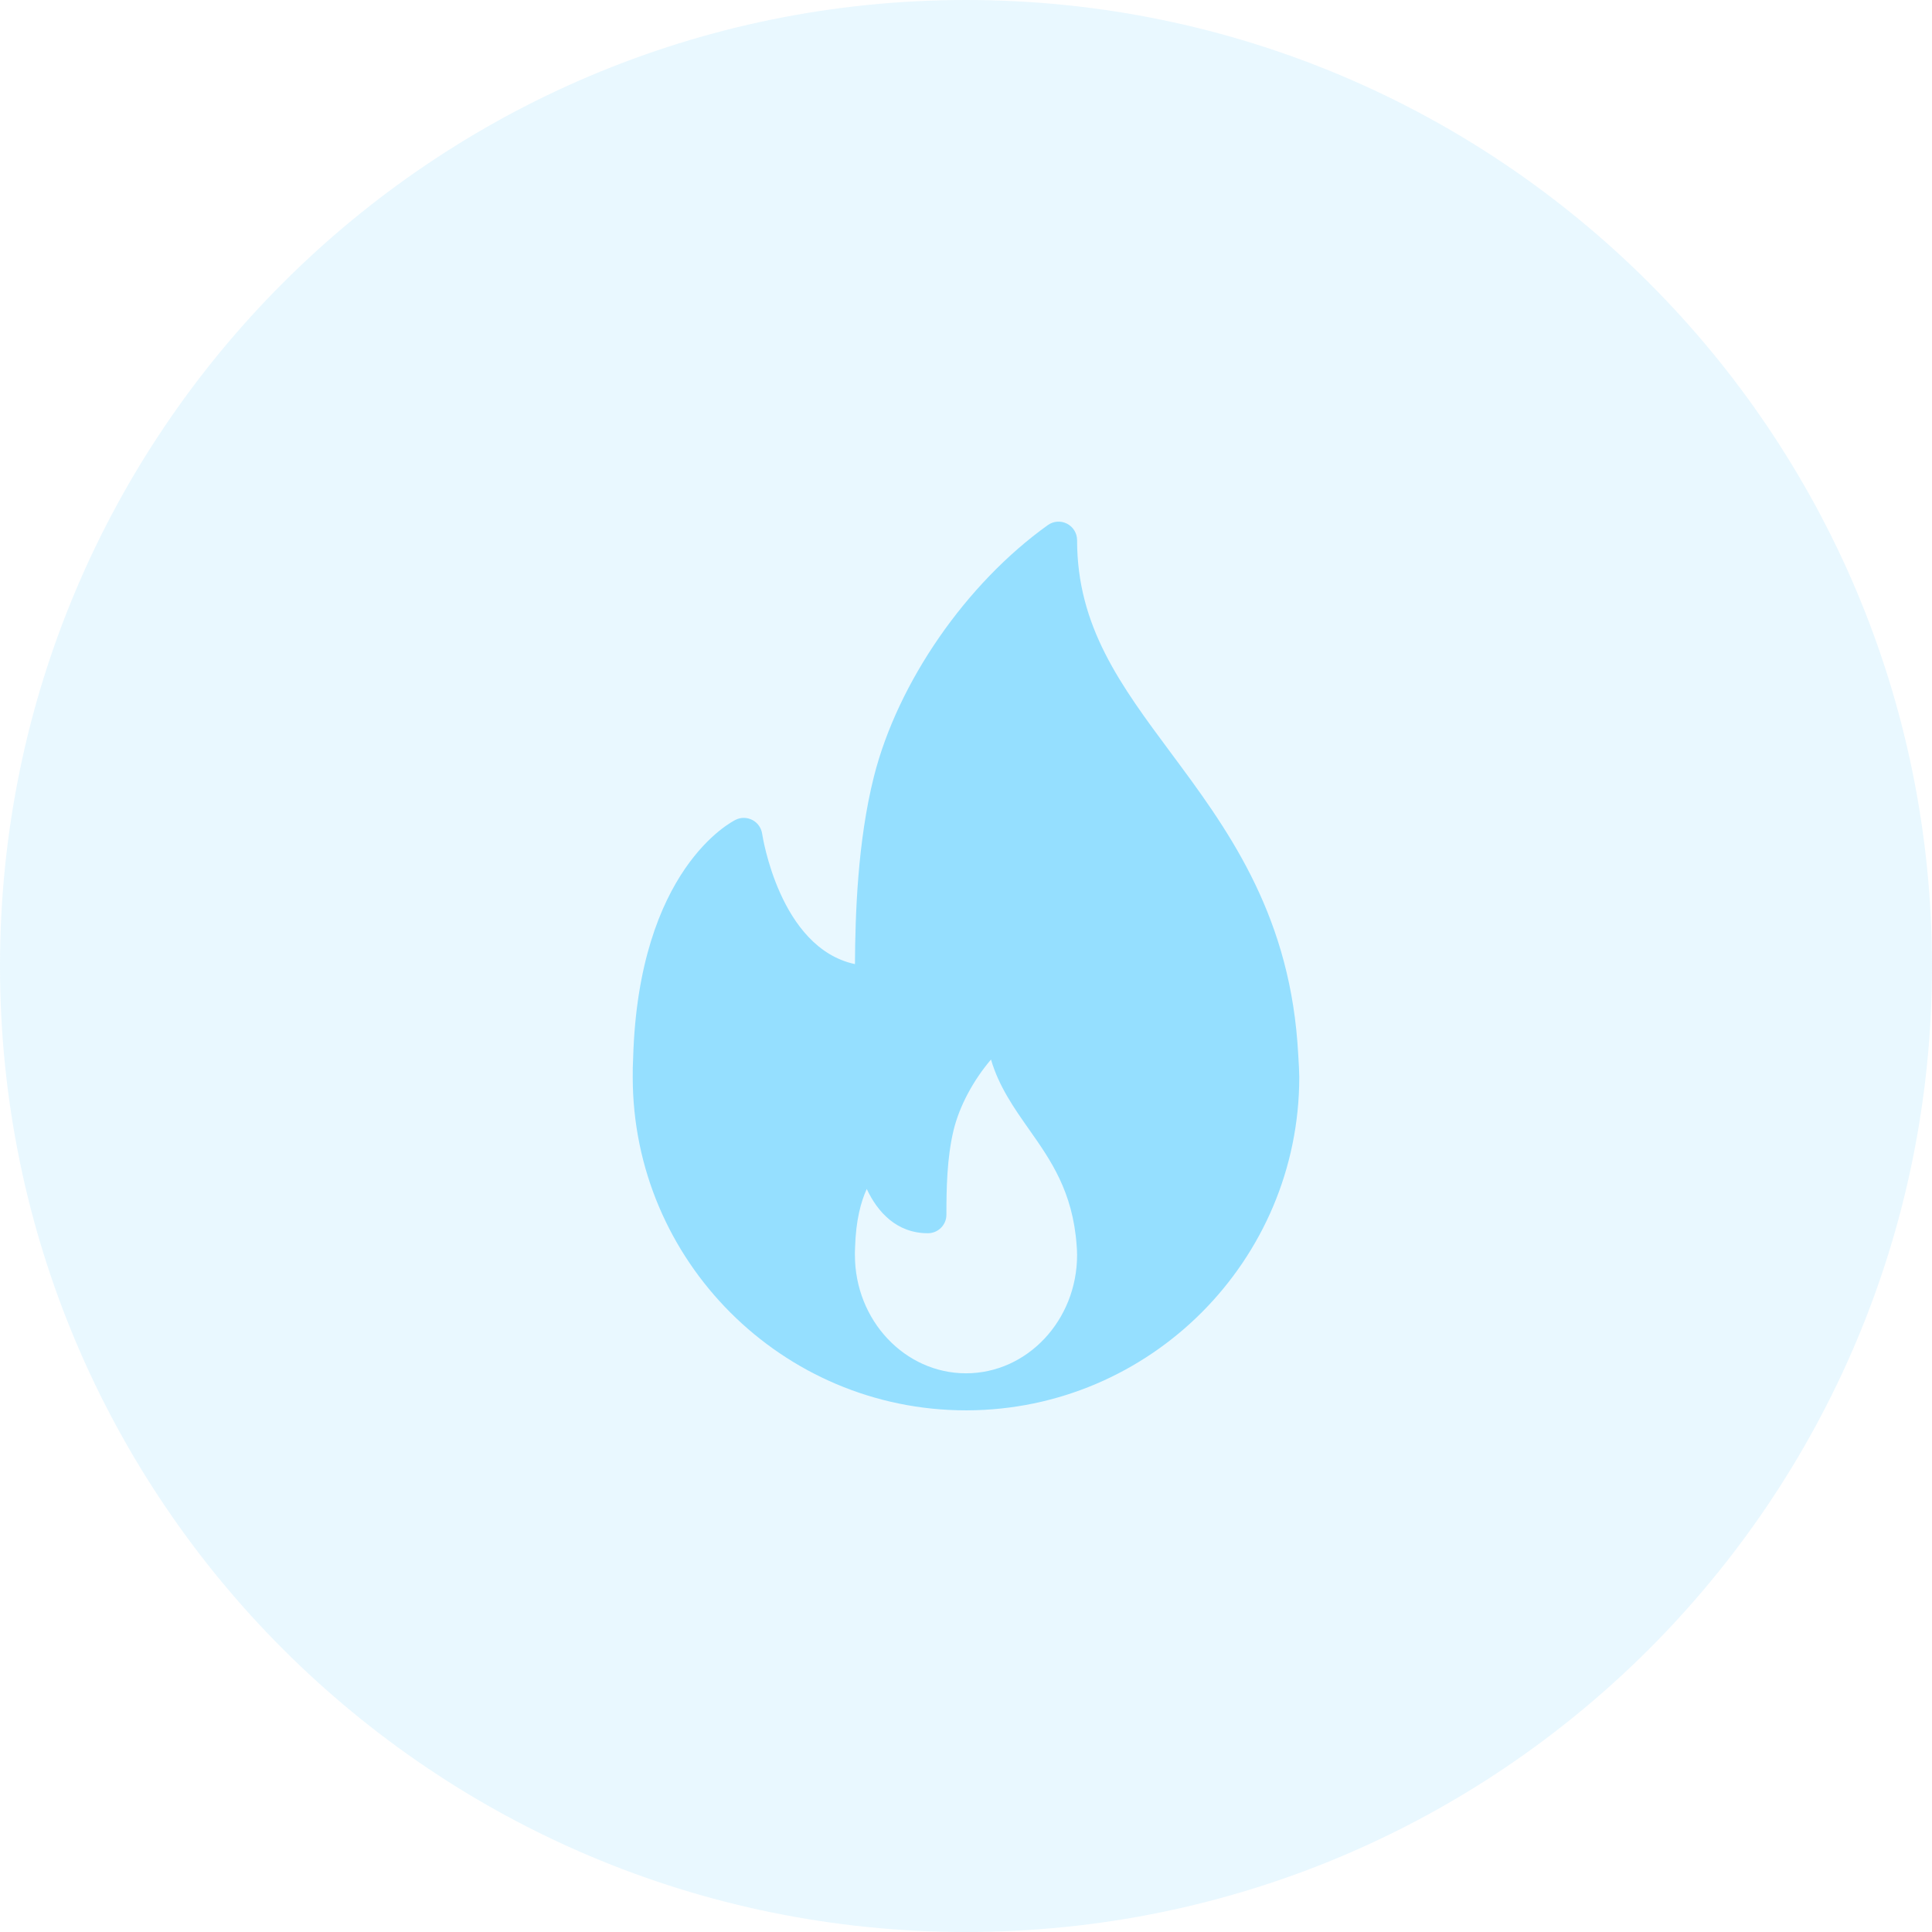
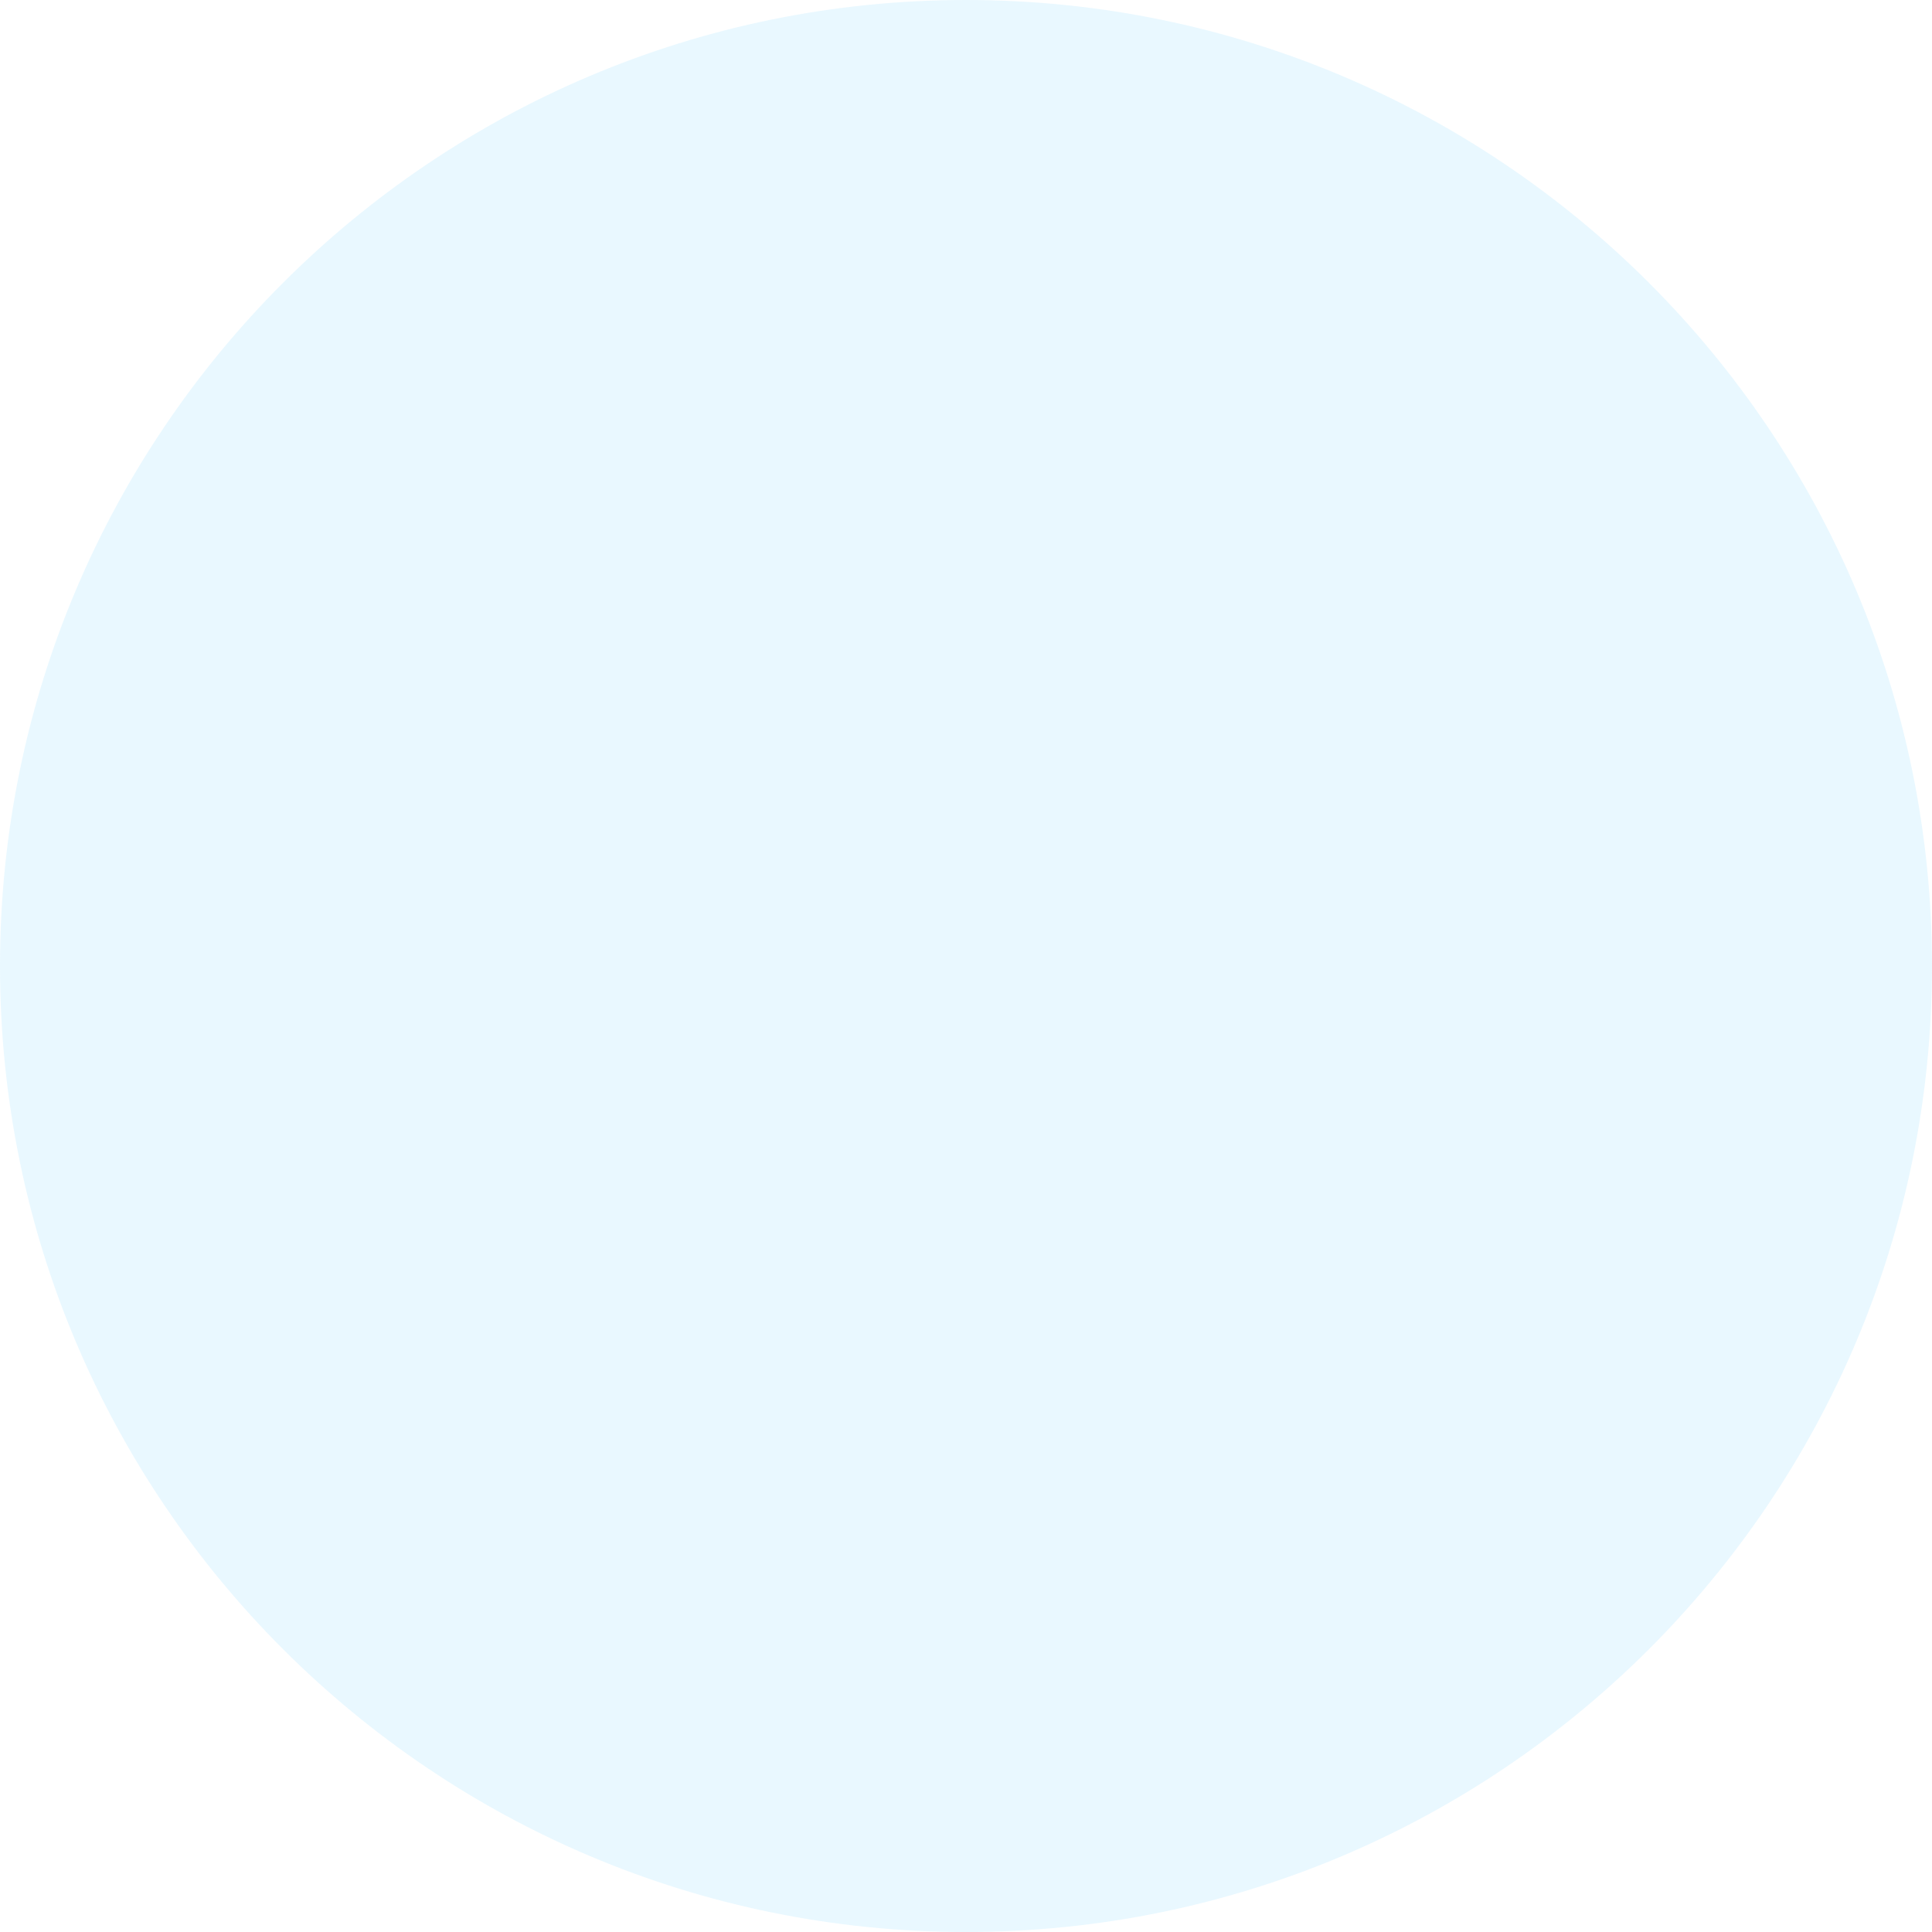
<svg xmlns="http://www.w3.org/2000/svg" width="100" height="100" viewBox="0 0 100 100" fill="none">
  <path opacity="0.2" d="M100 50C100 77.615 77.615 100 50 100C22.385 100 0 77.615 0 50C0 22.385 22.385 0 50 0C77.615 0 100 22.385 100 50Z" fill="#95DFFF" />
  <g clip-path="url(#clip0_9_19)">
-     <path d="M67.152 53.932C66.625 47.072 63.431 42.773 60.613 38.979C58.004 35.467 55.75 32.434 55.75 27.96C55.75 27.601 55.549 27.272 55.23 27.107C54.91 26.942 54.525 26.969 54.234 27.18C50.002 30.209 46.471 35.313 45.237 40.182C44.381 43.573 44.268 47.385 44.252 49.902C40.344 49.067 39.458 43.221 39.449 43.157C39.405 42.854 39.22 42.59 38.95 42.446C38.678 42.304 38.358 42.294 38.082 42.43C37.877 42.529 33.051 44.981 32.771 54.771C32.751 55.096 32.75 55.423 32.75 55.75C32.75 65.26 40.489 72.999 50 72.999C50.013 72.999 50.027 73.001 50.038 72.999C50.042 72.999 50.046 72.999 50.05 72.999C59.538 72.971 67.25 65.243 67.25 55.75C67.25 55.272 67.152 53.932 67.152 53.932ZM50 71.082C46.829 71.082 44.25 68.335 44.25 64.957C44.25 64.842 44.249 64.726 44.258 64.584C44.296 63.16 44.566 62.187 44.863 61.541C45.419 62.735 46.413 63.832 48.027 63.832C48.557 63.832 48.986 63.404 48.986 62.874C48.986 61.51 49.014 59.936 49.353 58.515C49.656 57.255 50.378 55.915 51.294 54.841C51.701 56.235 52.494 57.364 53.269 58.465C54.378 60.041 55.525 61.671 55.726 64.449C55.738 64.614 55.75 64.779 55.75 64.957C55.75 68.334 53.171 71.082 50 71.082Z" fill="#95DFFF" />
-   </g>
+     </g>
  <defs>
    <clipPath id="clip0_9_19">
      <rect width="46" height="46" fill="white" transform="translate(27 27)" />
    </clipPath>
  </defs>
</svg>